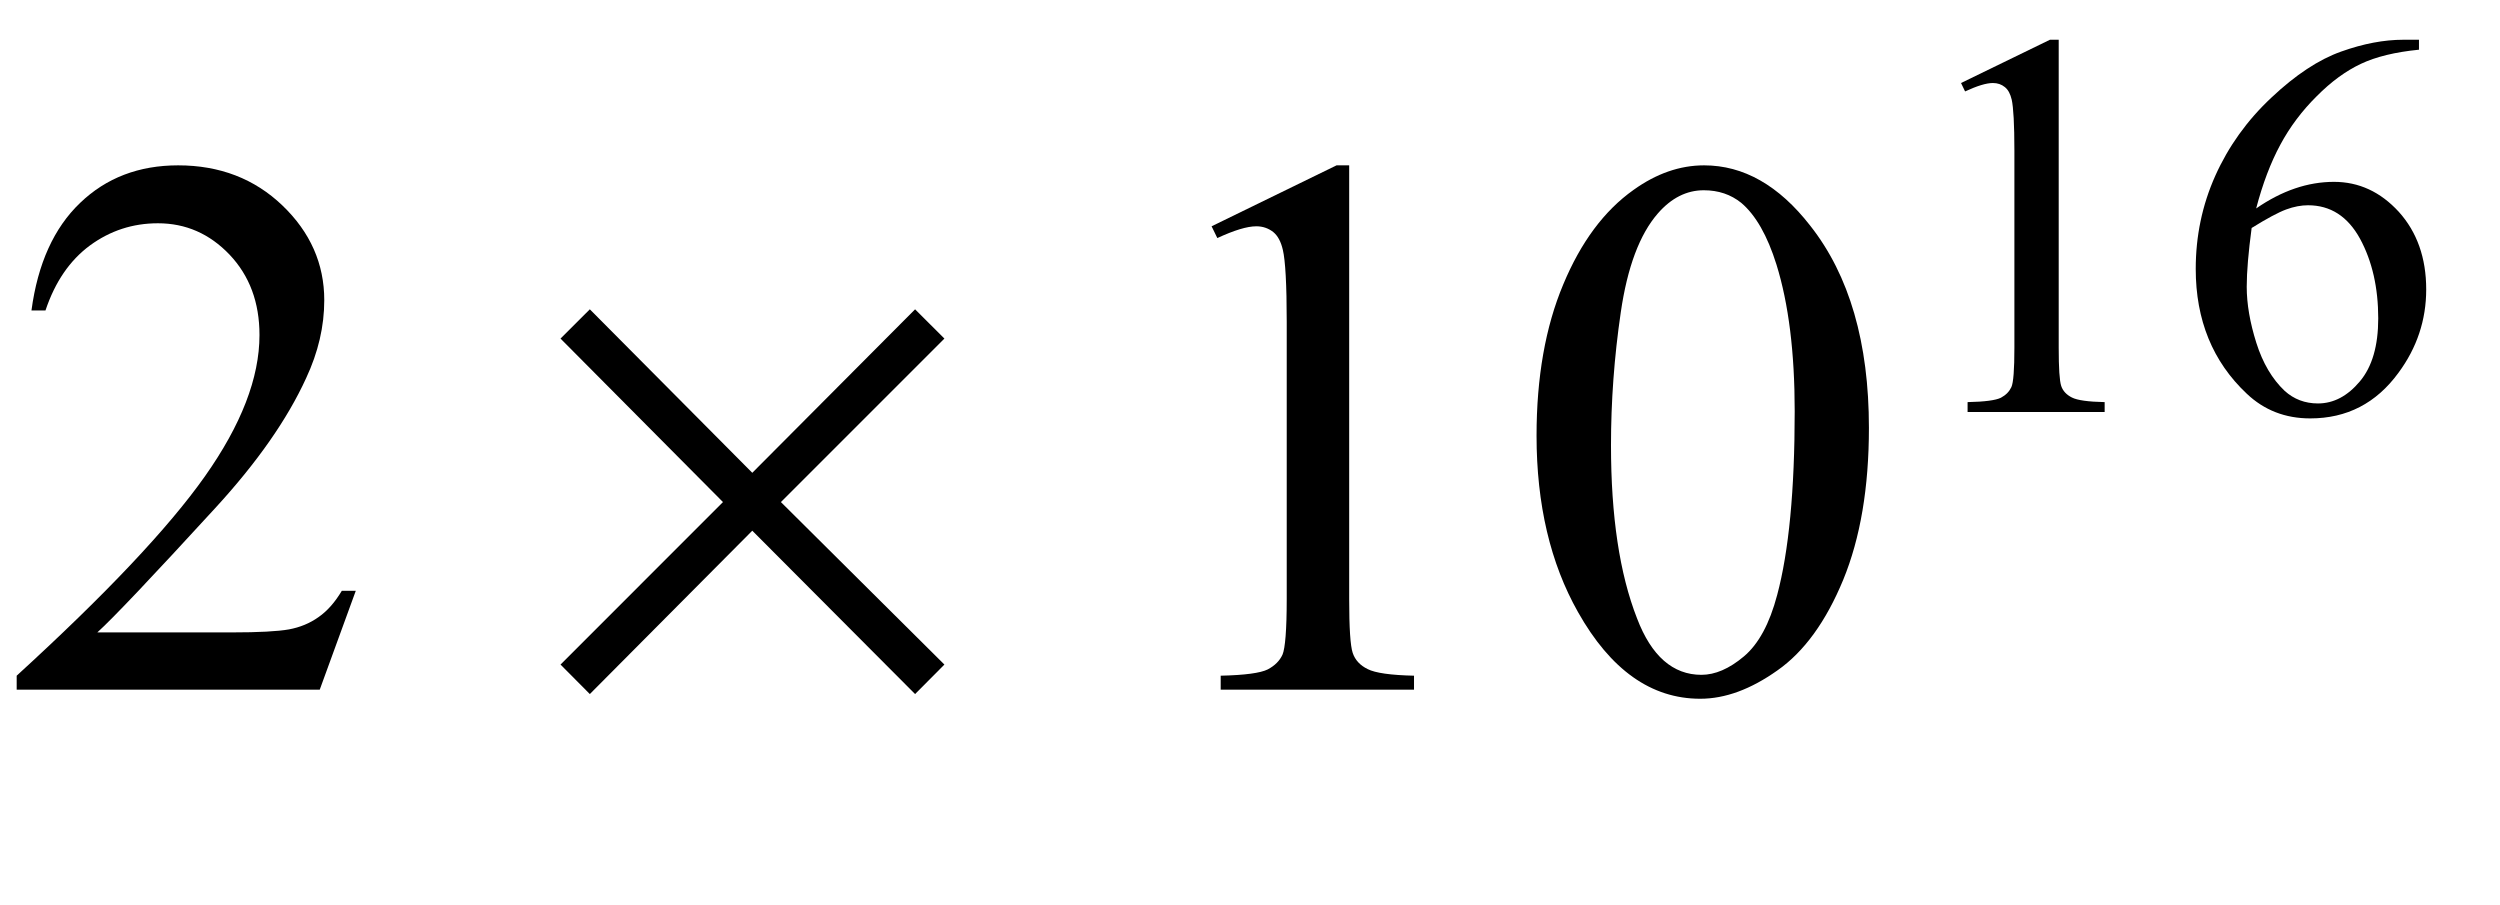
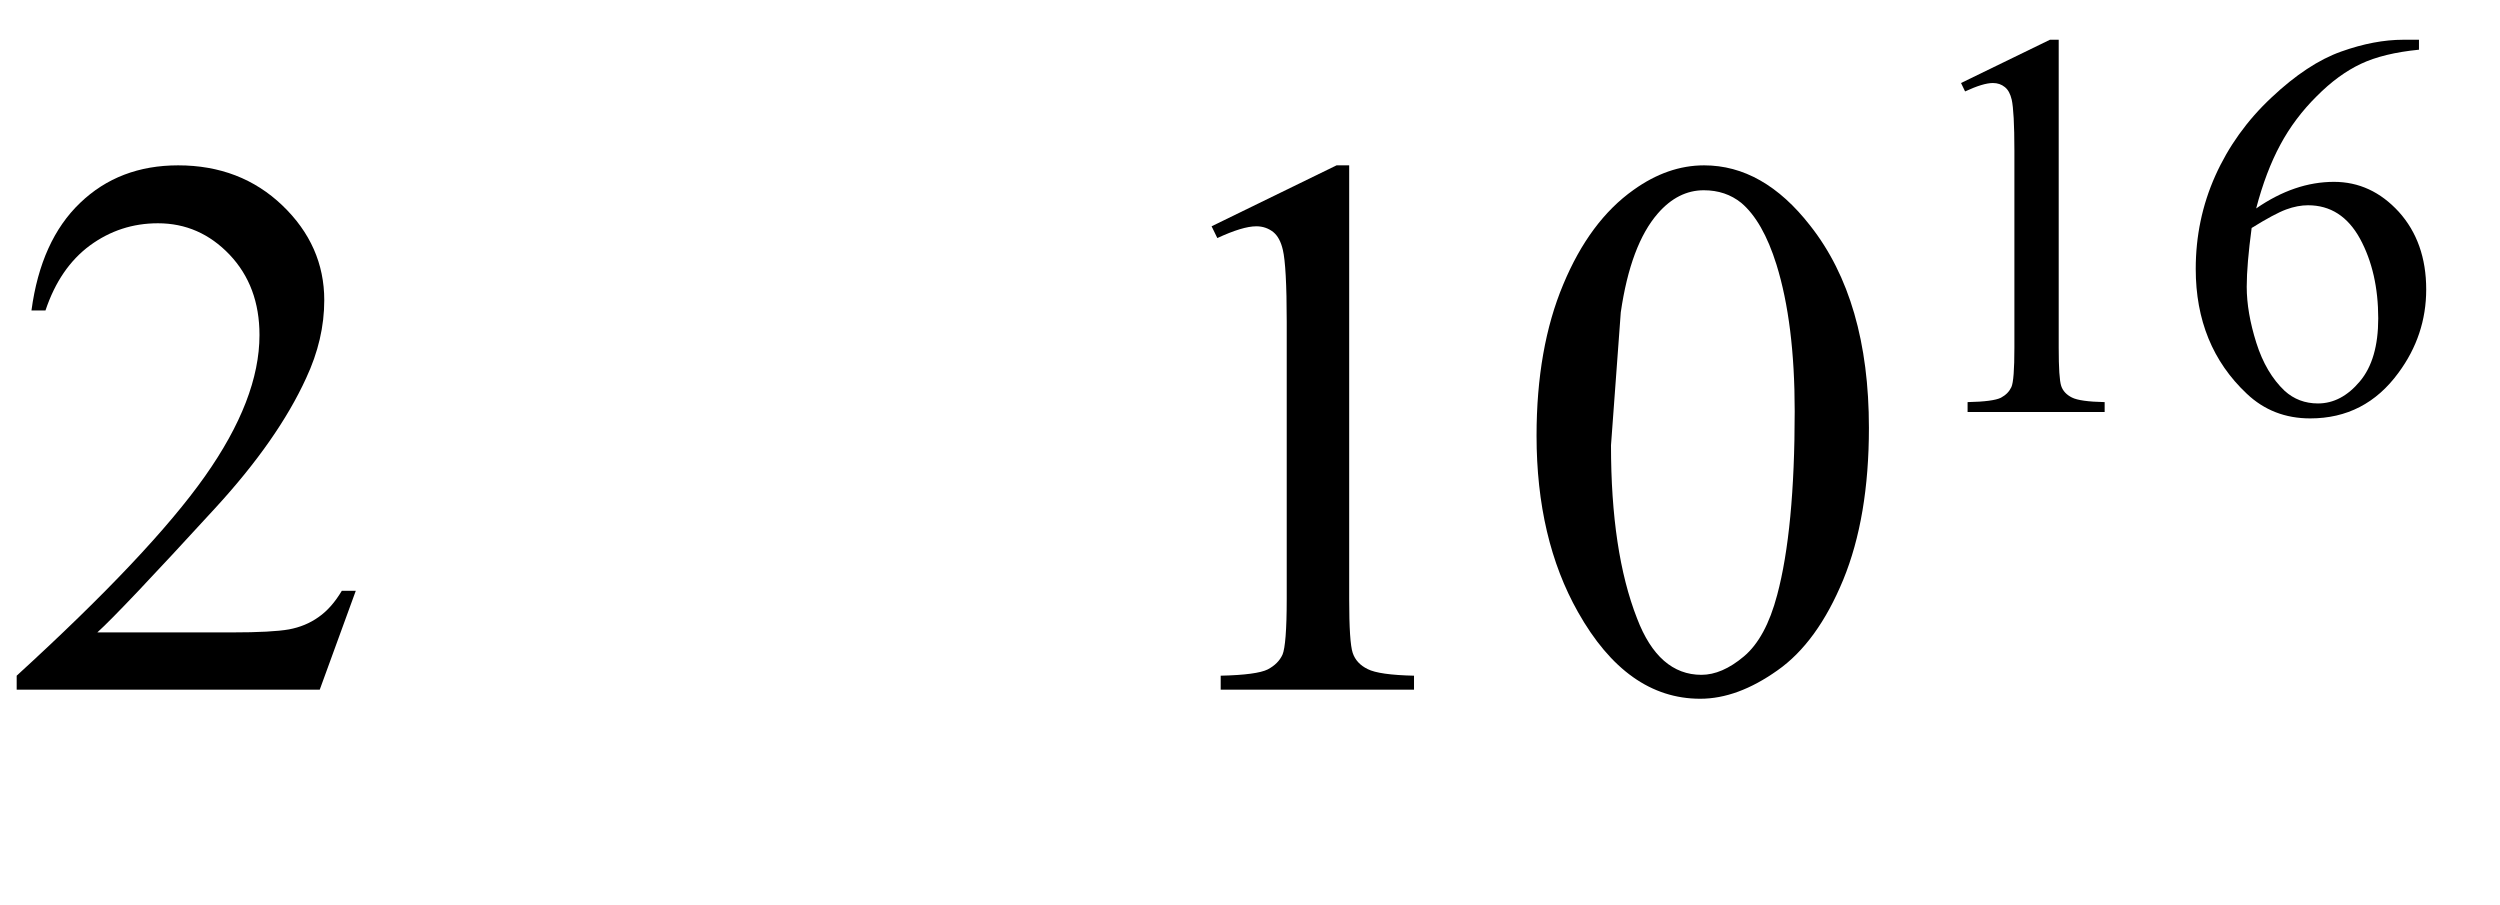
<svg xmlns="http://www.w3.org/2000/svg" xmlns:xlink="http://www.w3.org/1999/xlink" viewBox="0 0 58 21" version="1.1">
  <defs>
    <g>
      <symbol overflow="visible" id="glyph0-0">
-         <path style="stroke:none;" d="M 2.496 0 L 2.496 -11.25 L 11.496 -11.25 L 11.496 0 Z M 2.777 -0.281 L 11.215 -0.281 L 11.215 -10.969 L 2.777 -10.969 Z M 2.777 -0.281 " />
-       </symbol>
+         </symbol>
      <symbol overflow="visible" id="glyph0-1">
        <path style="stroke:none;" d="M 8.254 -2.293 L 7.418 0 L 0.387 0 L 0.387 -0.324 C 2.453 -2.211 3.91 -3.754 4.754 -4.949 C 5.598 -6.145 6.02 -7.234 6.02 -8.227 C 6.02 -8.984 5.789 -9.602 5.328 -10.09 C 4.863 -10.578 4.309 -10.82 3.664 -10.82 C 3.078 -10.82 2.555 -10.648 2.086 -10.305 C 1.621 -9.961 1.277 -9.461 1.055 -8.797 L 0.73 -8.797 C 0.875 -9.883 1.254 -10.715 1.859 -11.293 C 2.465 -11.875 3.223 -12.164 4.133 -12.164 C 5.098 -12.164 5.906 -11.852 6.551 -11.234 C 7.199 -10.613 7.523 -9.879 7.523 -9.035 C 7.523 -8.43 7.383 -7.828 7.102 -7.227 C 6.668 -6.277 5.965 -5.27 4.992 -4.211 C 3.531 -2.617 2.621 -1.656 2.258 -1.328 L 5.371 -1.328 C 6.004 -1.328 6.445 -1.352 6.703 -1.398 C 6.957 -1.445 7.188 -1.539 7.391 -1.684 C 7.598 -1.828 7.773 -2.031 7.93 -2.293 Z M 8.254 -2.293 " />
      </symbol>
      <symbol overflow="visible" id="glyph0-2">
        <path style="stroke:none;" d="M 2.109 -10.75 L 5.008 -12.164 L 5.301 -12.164 L 5.301 -2.102 C 5.301 -1.434 5.328 -1.016 5.383 -0.852 C 5.438 -0.688 5.555 -0.562 5.73 -0.477 C 5.906 -0.387 6.266 -0.336 6.805 -0.324 L 6.805 0 L 2.32 0 L 2.32 -0.324 C 2.883 -0.336 3.246 -0.387 3.41 -0.469 C 3.574 -0.555 3.688 -0.668 3.754 -0.812 C 3.816 -0.957 3.852 -1.387 3.852 -2.102 L 3.852 -8.535 C 3.852 -9.402 3.82 -9.957 3.762 -10.203 C 3.719 -10.391 3.645 -10.531 3.539 -10.617 C 3.43 -10.703 3.297 -10.75 3.148 -10.75 C 2.93 -10.75 2.629 -10.656 2.242 -10.477 Z M 2.109 -10.75 " />
      </symbol>
      <symbol overflow="visible" id="glyph0-3">
-         <path style="stroke:none;" d="M 0.648 -5.891 C 0.648 -7.25 0.855 -8.418 1.266 -9.398 C 1.676 -10.383 2.219 -11.113 2.898 -11.594 C 3.426 -11.973 3.973 -12.164 4.535 -12.164 C 5.449 -12.164 6.27 -11.699 6.996 -10.766 C 7.906 -9.613 8.359 -8.047 8.359 -6.074 C 8.359 -4.691 8.16 -3.516 7.762 -2.547 C 7.363 -1.582 6.855 -0.879 6.234 -0.445 C 5.617 -0.008 5.023 0.211 4.445 0.211 C 3.309 0.211 2.363 -0.461 1.609 -1.801 C 0.969 -2.934 0.648 -4.297 0.648 -5.891 Z M 2.375 -5.668 C 2.375 -4.027 2.574 -2.688 2.98 -1.652 C 3.312 -0.781 3.812 -0.344 4.473 -0.344 C 4.789 -0.344 5.117 -0.484 5.457 -0.77 C 5.797 -1.055 6.055 -1.531 6.23 -2.195 C 6.5 -3.203 6.637 -4.625 6.637 -6.461 C 6.637 -7.82 6.496 -8.953 6.215 -9.859 C 6.004 -10.535 5.73 -11.012 5.398 -11.293 C 5.156 -11.488 4.867 -11.586 4.527 -11.586 C 4.129 -11.586 3.773 -11.406 3.461 -11.047 C 3.039 -10.562 2.754 -9.797 2.602 -8.754 C 2.449 -7.711 2.375 -6.684 2.375 -5.668 Z M 2.375 -5.668 " />
+         <path style="stroke:none;" d="M 0.648 -5.891 C 0.648 -7.25 0.855 -8.418 1.266 -9.398 C 1.676 -10.383 2.219 -11.113 2.898 -11.594 C 3.426 -11.973 3.973 -12.164 4.535 -12.164 C 5.449 -12.164 6.27 -11.699 6.996 -10.766 C 7.906 -9.613 8.359 -8.047 8.359 -6.074 C 8.359 -4.691 8.16 -3.516 7.762 -2.547 C 7.363 -1.582 6.855 -0.879 6.234 -0.445 C 5.617 -0.008 5.023 0.211 4.445 0.211 C 3.309 0.211 2.363 -0.461 1.609 -1.801 C 0.969 -2.934 0.648 -4.297 0.648 -5.891 Z M 2.375 -5.668 C 2.375 -4.027 2.574 -2.688 2.98 -1.652 C 3.312 -0.781 3.812 -0.344 4.473 -0.344 C 4.789 -0.344 5.117 -0.484 5.457 -0.77 C 5.797 -1.055 6.055 -1.531 6.23 -2.195 C 6.5 -3.203 6.637 -4.625 6.637 -6.461 C 6.637 -7.82 6.496 -8.953 6.215 -9.859 C 6.004 -10.535 5.73 -11.012 5.398 -11.293 C 5.156 -11.488 4.867 -11.586 4.527 -11.586 C 4.129 -11.586 3.773 -11.406 3.461 -11.047 C 3.039 -10.562 2.754 -9.797 2.602 -8.754 Z M 2.375 -5.668 " />
      </symbol>
      <symbol overflow="visible" id="glyph1-0">
-         <path style="stroke:none;" d="M 1.062 0 L 1.062 -13.598 L 7.438 -13.598 L 7.438 0 Z M 2.125 -1.062 L 6.375 -1.062 L 6.375 -12.535 L 2.125 -12.535 Z M 2.125 -1.062 " />
-       </symbol>
+         </symbol>
      <symbol overflow="visible" id="glyph1-1">
-         <path style="stroke:none;" d="M 9.91 -0.582 L 9.23 0.102 L 5.453 -3.688 L 1.684 0.102 L 1.004 -0.582 L 4.773 -4.352 L 1.004 -8.145 L 1.684 -8.824 L 5.453 -5.031 L 9.23 -8.824 L 9.91 -8.145 L 6.117 -4.352 Z M 9.91 -0.582 " />
-       </symbol>
+         </symbol>
      <symbol overflow="visible" id="glyph2-0">
        <path style="stroke:none;" d="M 1.773 0 L 1.773 -7.988 L 8.164 -7.988 L 8.164 0 Z M 1.973 -0.199 L 7.961 -0.199 L 7.961 -7.789 L 1.973 -7.789 Z M 1.973 -0.199 " />
      </symbol>
      <symbol overflow="visible" id="glyph2-1">
        <path style="stroke:none;" d="M 1.496 -7.633 L 3.559 -8.637 L 3.762 -8.637 L 3.762 -1.492 C 3.762 -1.016 3.781 -0.723 3.82 -0.605 C 3.859 -0.488 3.945 -0.398 4.07 -0.336 C 4.195 -0.273 4.445 -0.238 4.828 -0.23 L 4.828 0 L 1.648 0 L 1.648 -0.23 C 2.047 -0.238 2.305 -0.273 2.422 -0.332 C 2.539 -0.395 2.617 -0.477 2.664 -0.578 C 2.711 -0.68 2.734 -0.984 2.734 -1.492 L 2.734 -6.059 C 2.734 -6.676 2.711 -7.07 2.672 -7.246 C 2.641 -7.379 2.59 -7.477 2.512 -7.539 C 2.434 -7.602 2.344 -7.633 2.234 -7.633 C 2.082 -7.633 1.867 -7.566 1.59 -7.438 Z M 1.496 -7.633 " />
      </symbol>
      <symbol overflow="visible" id="glyph2-2">
        <path style="stroke:none;" d="M 5.73 -8.637 L 5.73 -8.406 C 5.18 -8.352 4.73 -8.242 4.383 -8.078 C 4.035 -7.914 3.691 -7.664 3.355 -7.324 C 3.016 -6.988 2.734 -6.613 2.512 -6.199 C 2.289 -5.785 2.102 -5.293 1.953 -4.723 C 2.551 -5.137 3.152 -5.34 3.758 -5.34 C 4.336 -5.34 4.836 -5.109 5.262 -4.645 C 5.684 -4.176 5.898 -3.578 5.898 -2.844 C 5.898 -2.137 5.684 -1.492 5.254 -0.91 C 4.738 -0.203 4.055 0.148 3.207 0.148 C 2.629 0.148 2.137 -0.043 1.734 -0.426 C 0.945 -1.168 0.551 -2.133 0.551 -3.32 C 0.551 -4.078 0.699 -4.797 1.004 -5.48 C 1.309 -6.16 1.742 -6.766 2.305 -7.293 C 2.867 -7.824 3.41 -8.18 3.926 -8.363 C 4.441 -8.547 4.922 -8.637 5.367 -8.637 Z M 1.848 -4.27 C 1.773 -3.707 1.734 -3.254 1.734 -2.906 C 1.734 -2.508 1.809 -2.074 1.957 -1.605 C 2.105 -1.137 2.324 -0.766 2.613 -0.492 C 2.828 -0.297 3.086 -0.199 3.387 -0.199 C 3.75 -0.199 4.074 -0.371 4.359 -0.711 C 4.645 -1.051 4.785 -1.539 4.785 -2.172 C 4.785 -2.883 4.645 -3.5 4.363 -4.02 C 4.078 -4.539 3.676 -4.797 3.156 -4.797 C 3 -4.797 2.828 -4.766 2.648 -4.699 C 2.469 -4.633 2.199 -4.488 1.848 -4.27 Z M 1.848 -4.27 " />
      </symbol>
    </g>
  </defs>
  <g id="surface400117">
    <g style="fill:rgb(0%,0%,0%);fill-opacity:1;">
      <use xlink:href="#glyph0-1" x="0" y="16" />
    </g>
    <g style="fill:rgb(0%,0%,0%);fill-opacity:1;">
      <use xlink:href="#glyph1-1" x="12" y="16" />
    </g>
    <g style="fill:rgb(0%,0%,0%);fill-opacity:1;">
      <use xlink:href="#glyph0-2" x="26" y="16" />
      <use xlink:href="#glyph0-3" x="35" y="16" />
    </g>
    <g style="fill:rgb(0%,0%,0%);fill-opacity:1;">
      <use xlink:href="#glyph2-1" x="44" y="9.559" />
      <use xlink:href="#glyph2-2" x="50.39" y="9.559" />
    </g>
  </g>
</svg>